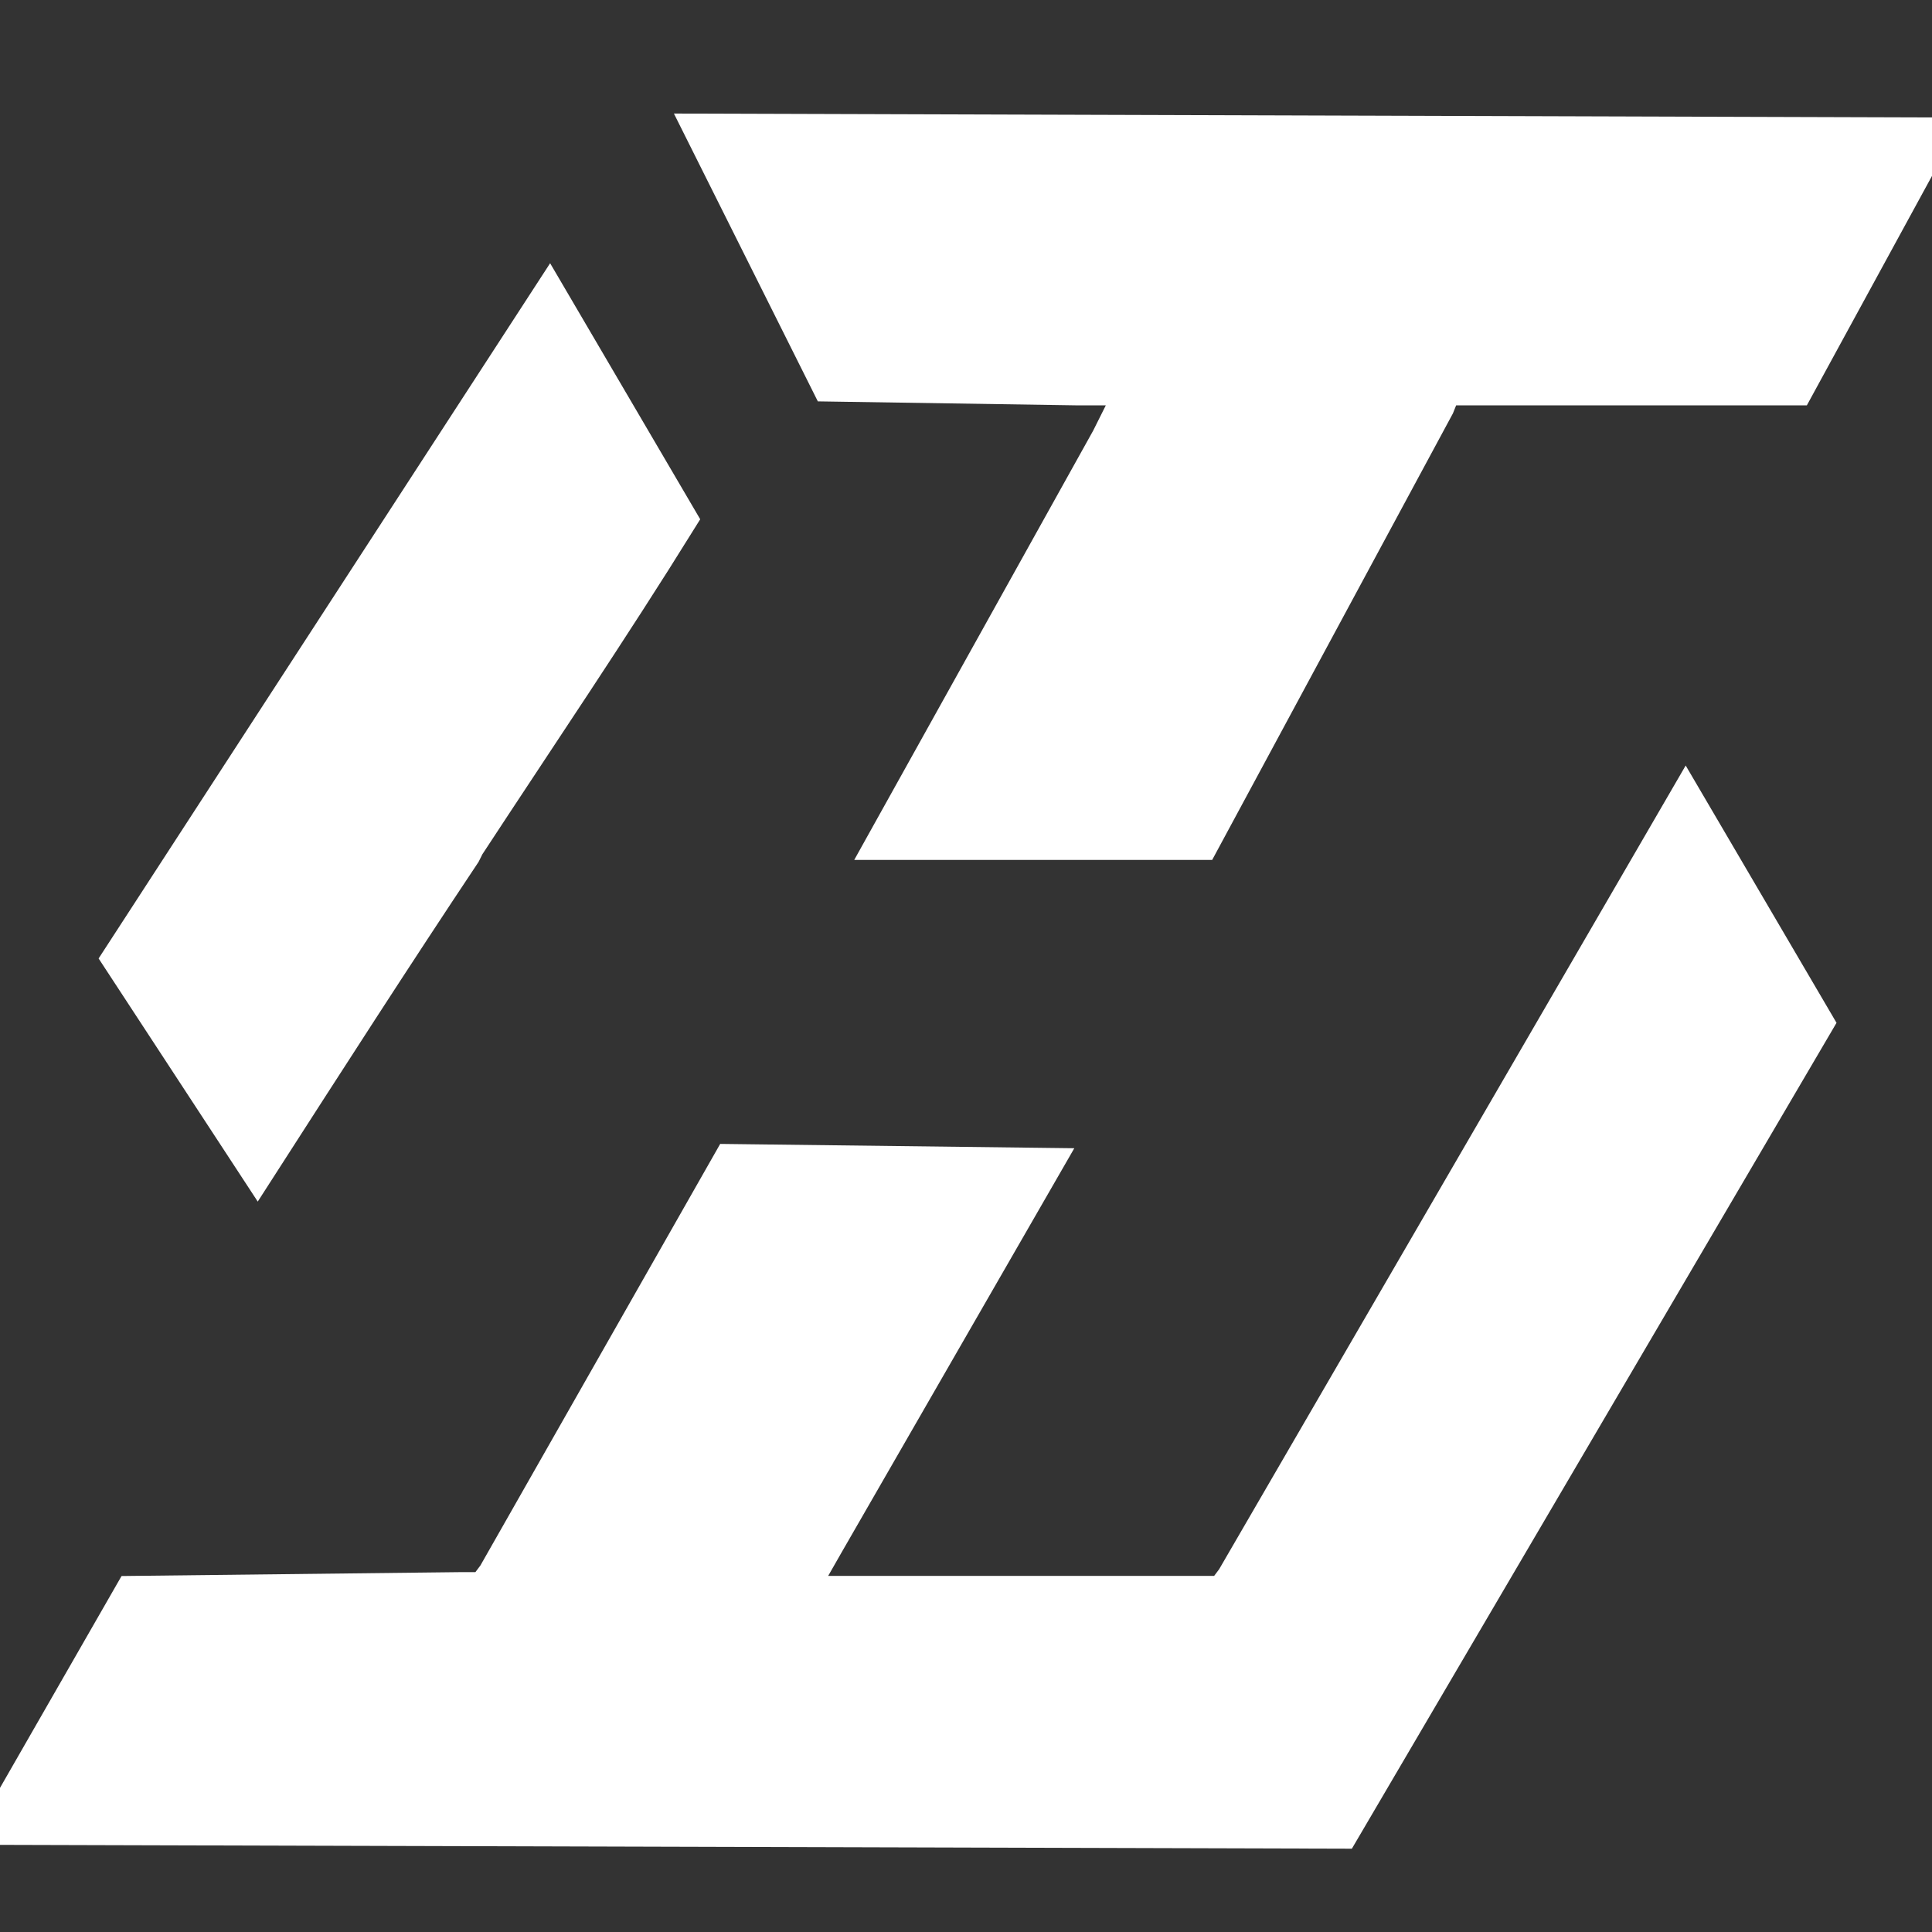
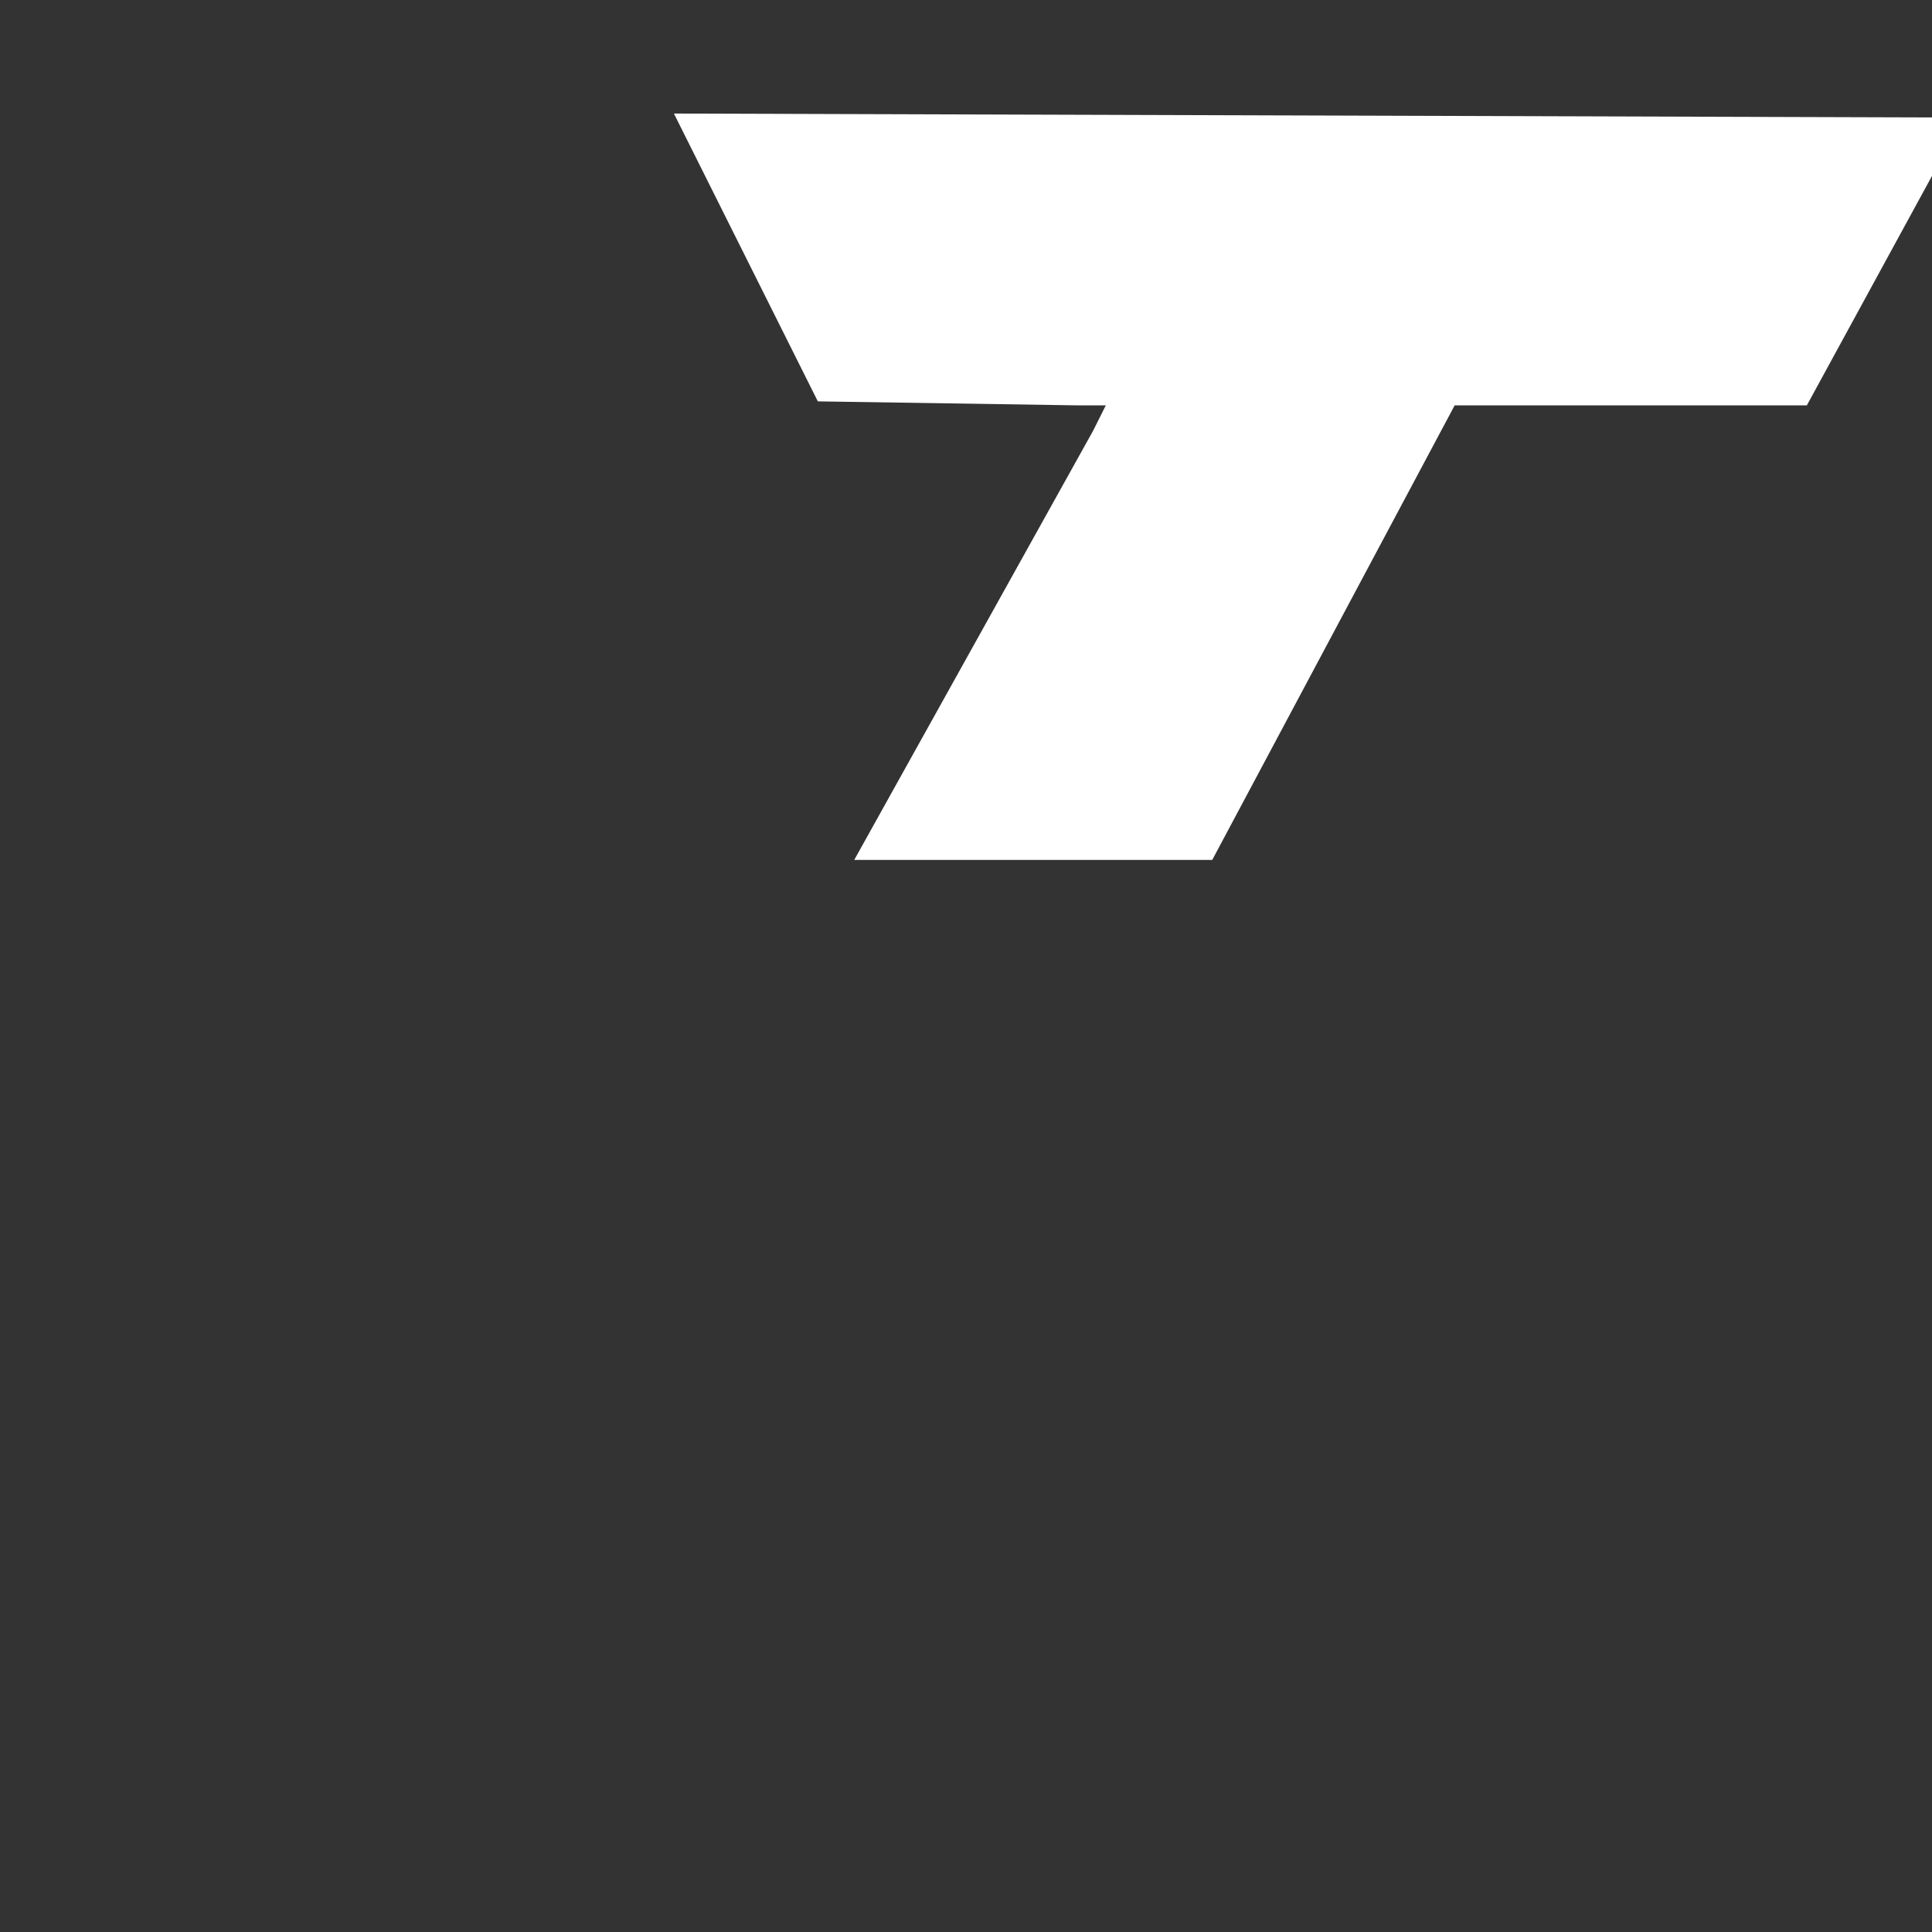
<svg xmlns="http://www.w3.org/2000/svg" version="1.2" viewBox="0 0 51 51" width="51" height="51">
  <rect x="0" y="0" width="51" height="51" fill="#333333" stroke="none" />
  <title>HT Icon-svg</title>
  <style>
		.s0 { fill: #ffffff;stroke: #ffffff } 
	</style>
-   <path class="s0" d="m19.3 30.7l8.2 0.1-5.7 9.9-0.8 1.4h1.6 9.2 0.5l0.3-0.4 11.9-20.5 3.4 5.8-12.5 21.3-35.4-0.1 3.5-6.1 8.7-0.1h0.6l0.3-0.4z" />
-   <path class="s0" d="m31.7 22.2h-8.3l5.9-10.6 0.7-1.4h-1.6l-6.5-0.1-3.3-6.6 32.4 0.1-3.6 6.6h-8.7-0.6l-0.2 0.5z" />
-   <path class="s0" d="m12.2 22.5c-1.8 2.7-3.6 5.5-5.4 8.3l-3.6-5.5 11.3-17.4 3.4 5.8c-1.8 2.9-3.7 5.7-5.6 8.6z" />
+   <path class="s0" d="m31.7 22.2h-8.3l5.9-10.6 0.7-1.4h-1.6l-6.5-0.1-3.3-6.6 32.4 0.1-3.6 6.6h-8.7-0.6z" />
</svg>